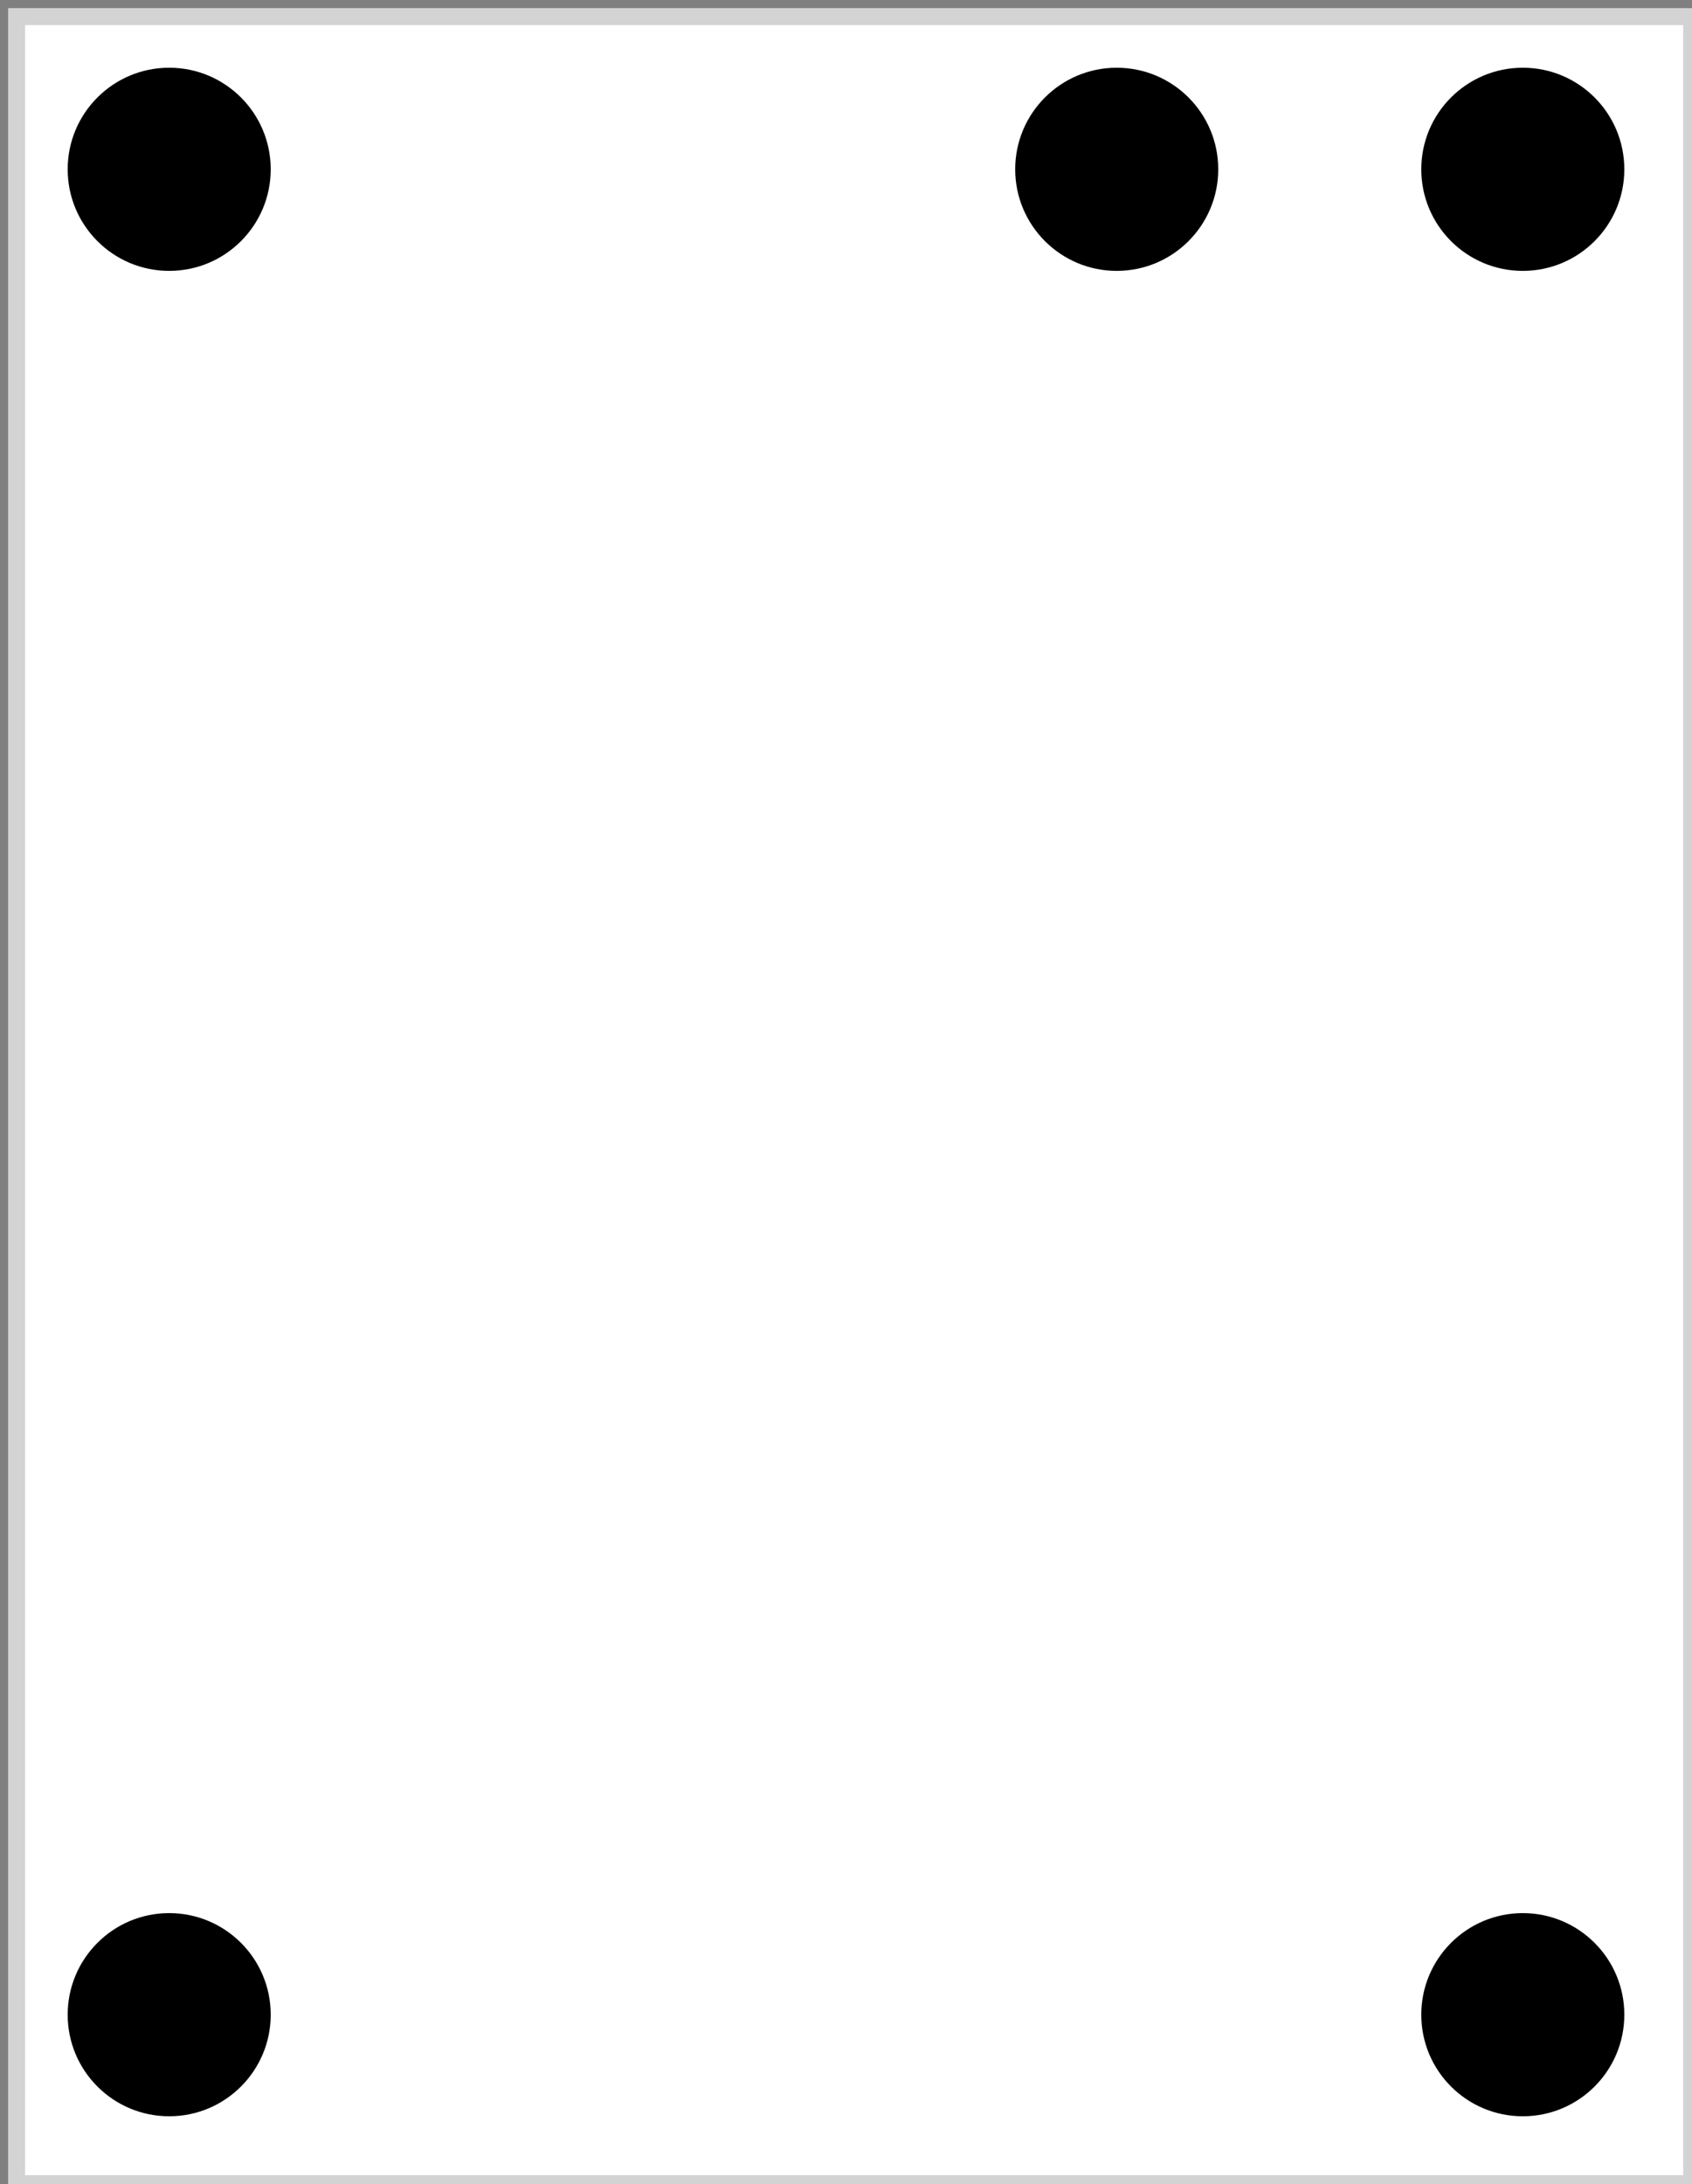
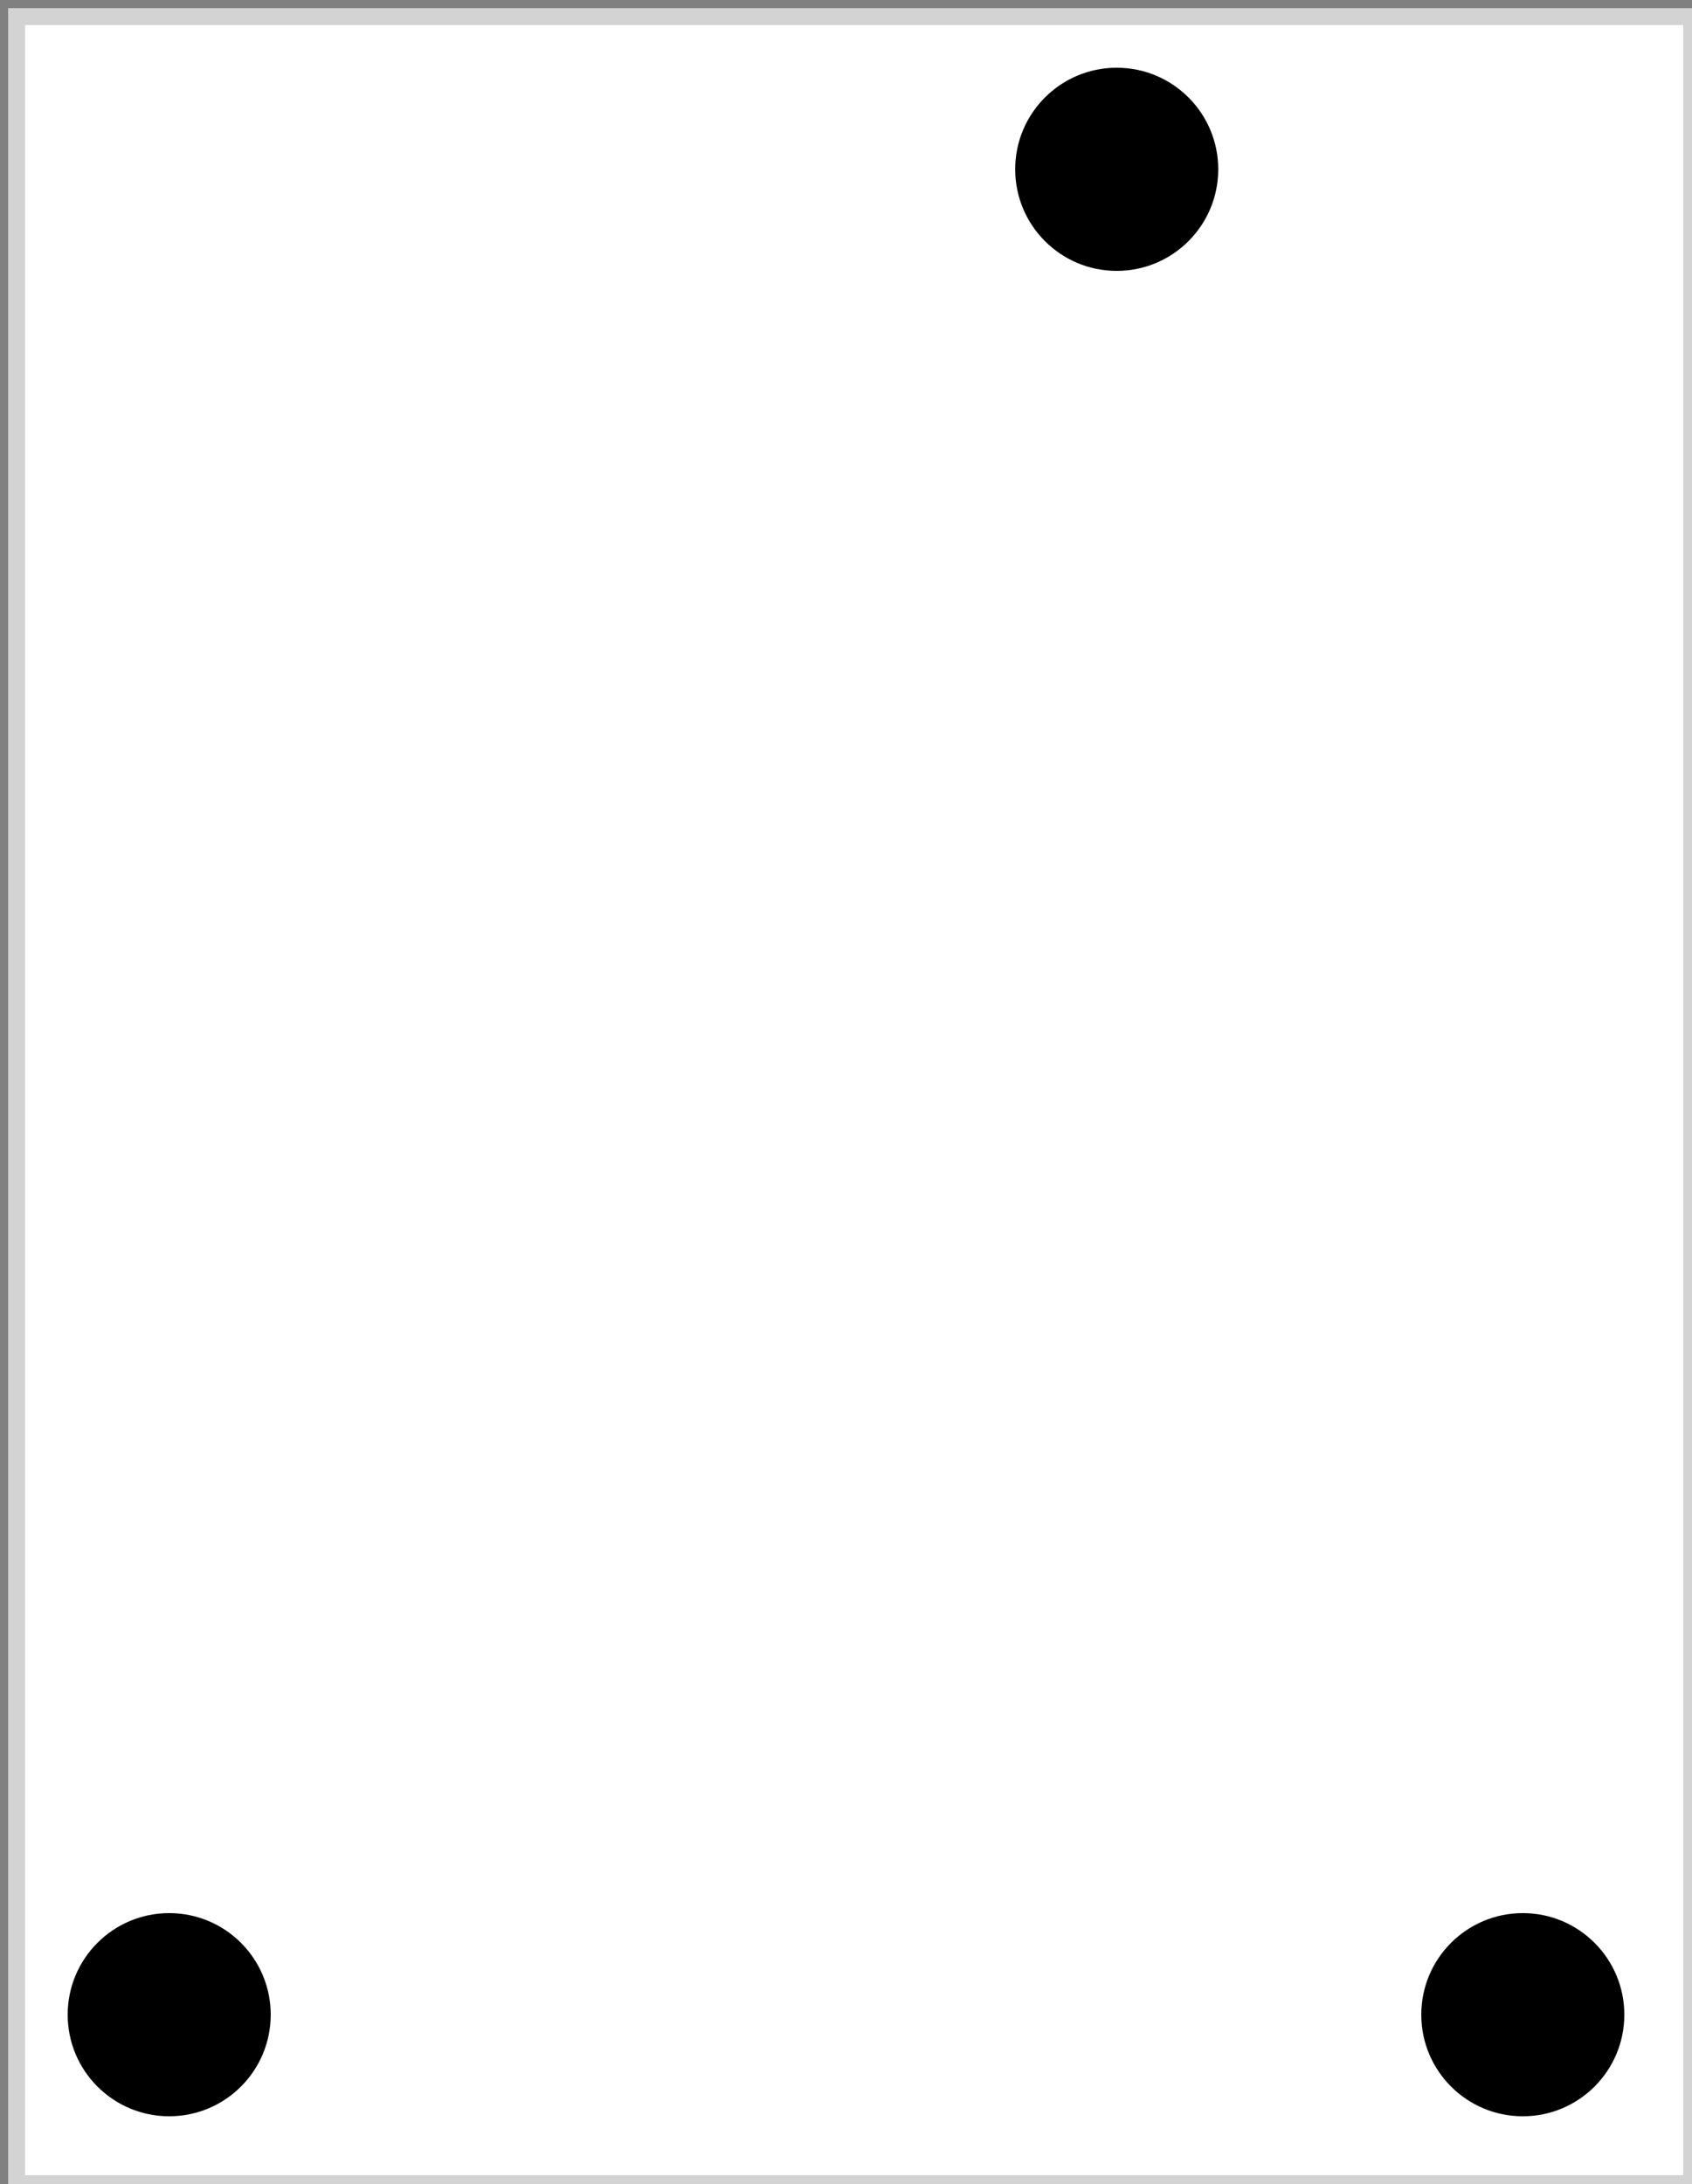
<svg xmlns="http://www.w3.org/2000/svg" width="100" height="129" viewBox="0 0 100 129">
  <rect x="0" y="0" width="100" height="129" fill="#808080" stroke="none" />
  <rect x="1" y="1" width="99" height="128" fill="white" stroke="lightgray" stroke-width="1" shape-rendering="crispEdges" />
-   <circle cx="10" cy="10" r="6" fill="black" />
-   <circle cx="90" cy="10" r="6" fill="black" />
  <circle cx="10" cy="119" r="6" fill="black" />
  <circle cx="90" cy="119" r="6" fill="black" />
  <circle cx="66" cy="10" r="6" fill="black" />
</svg>